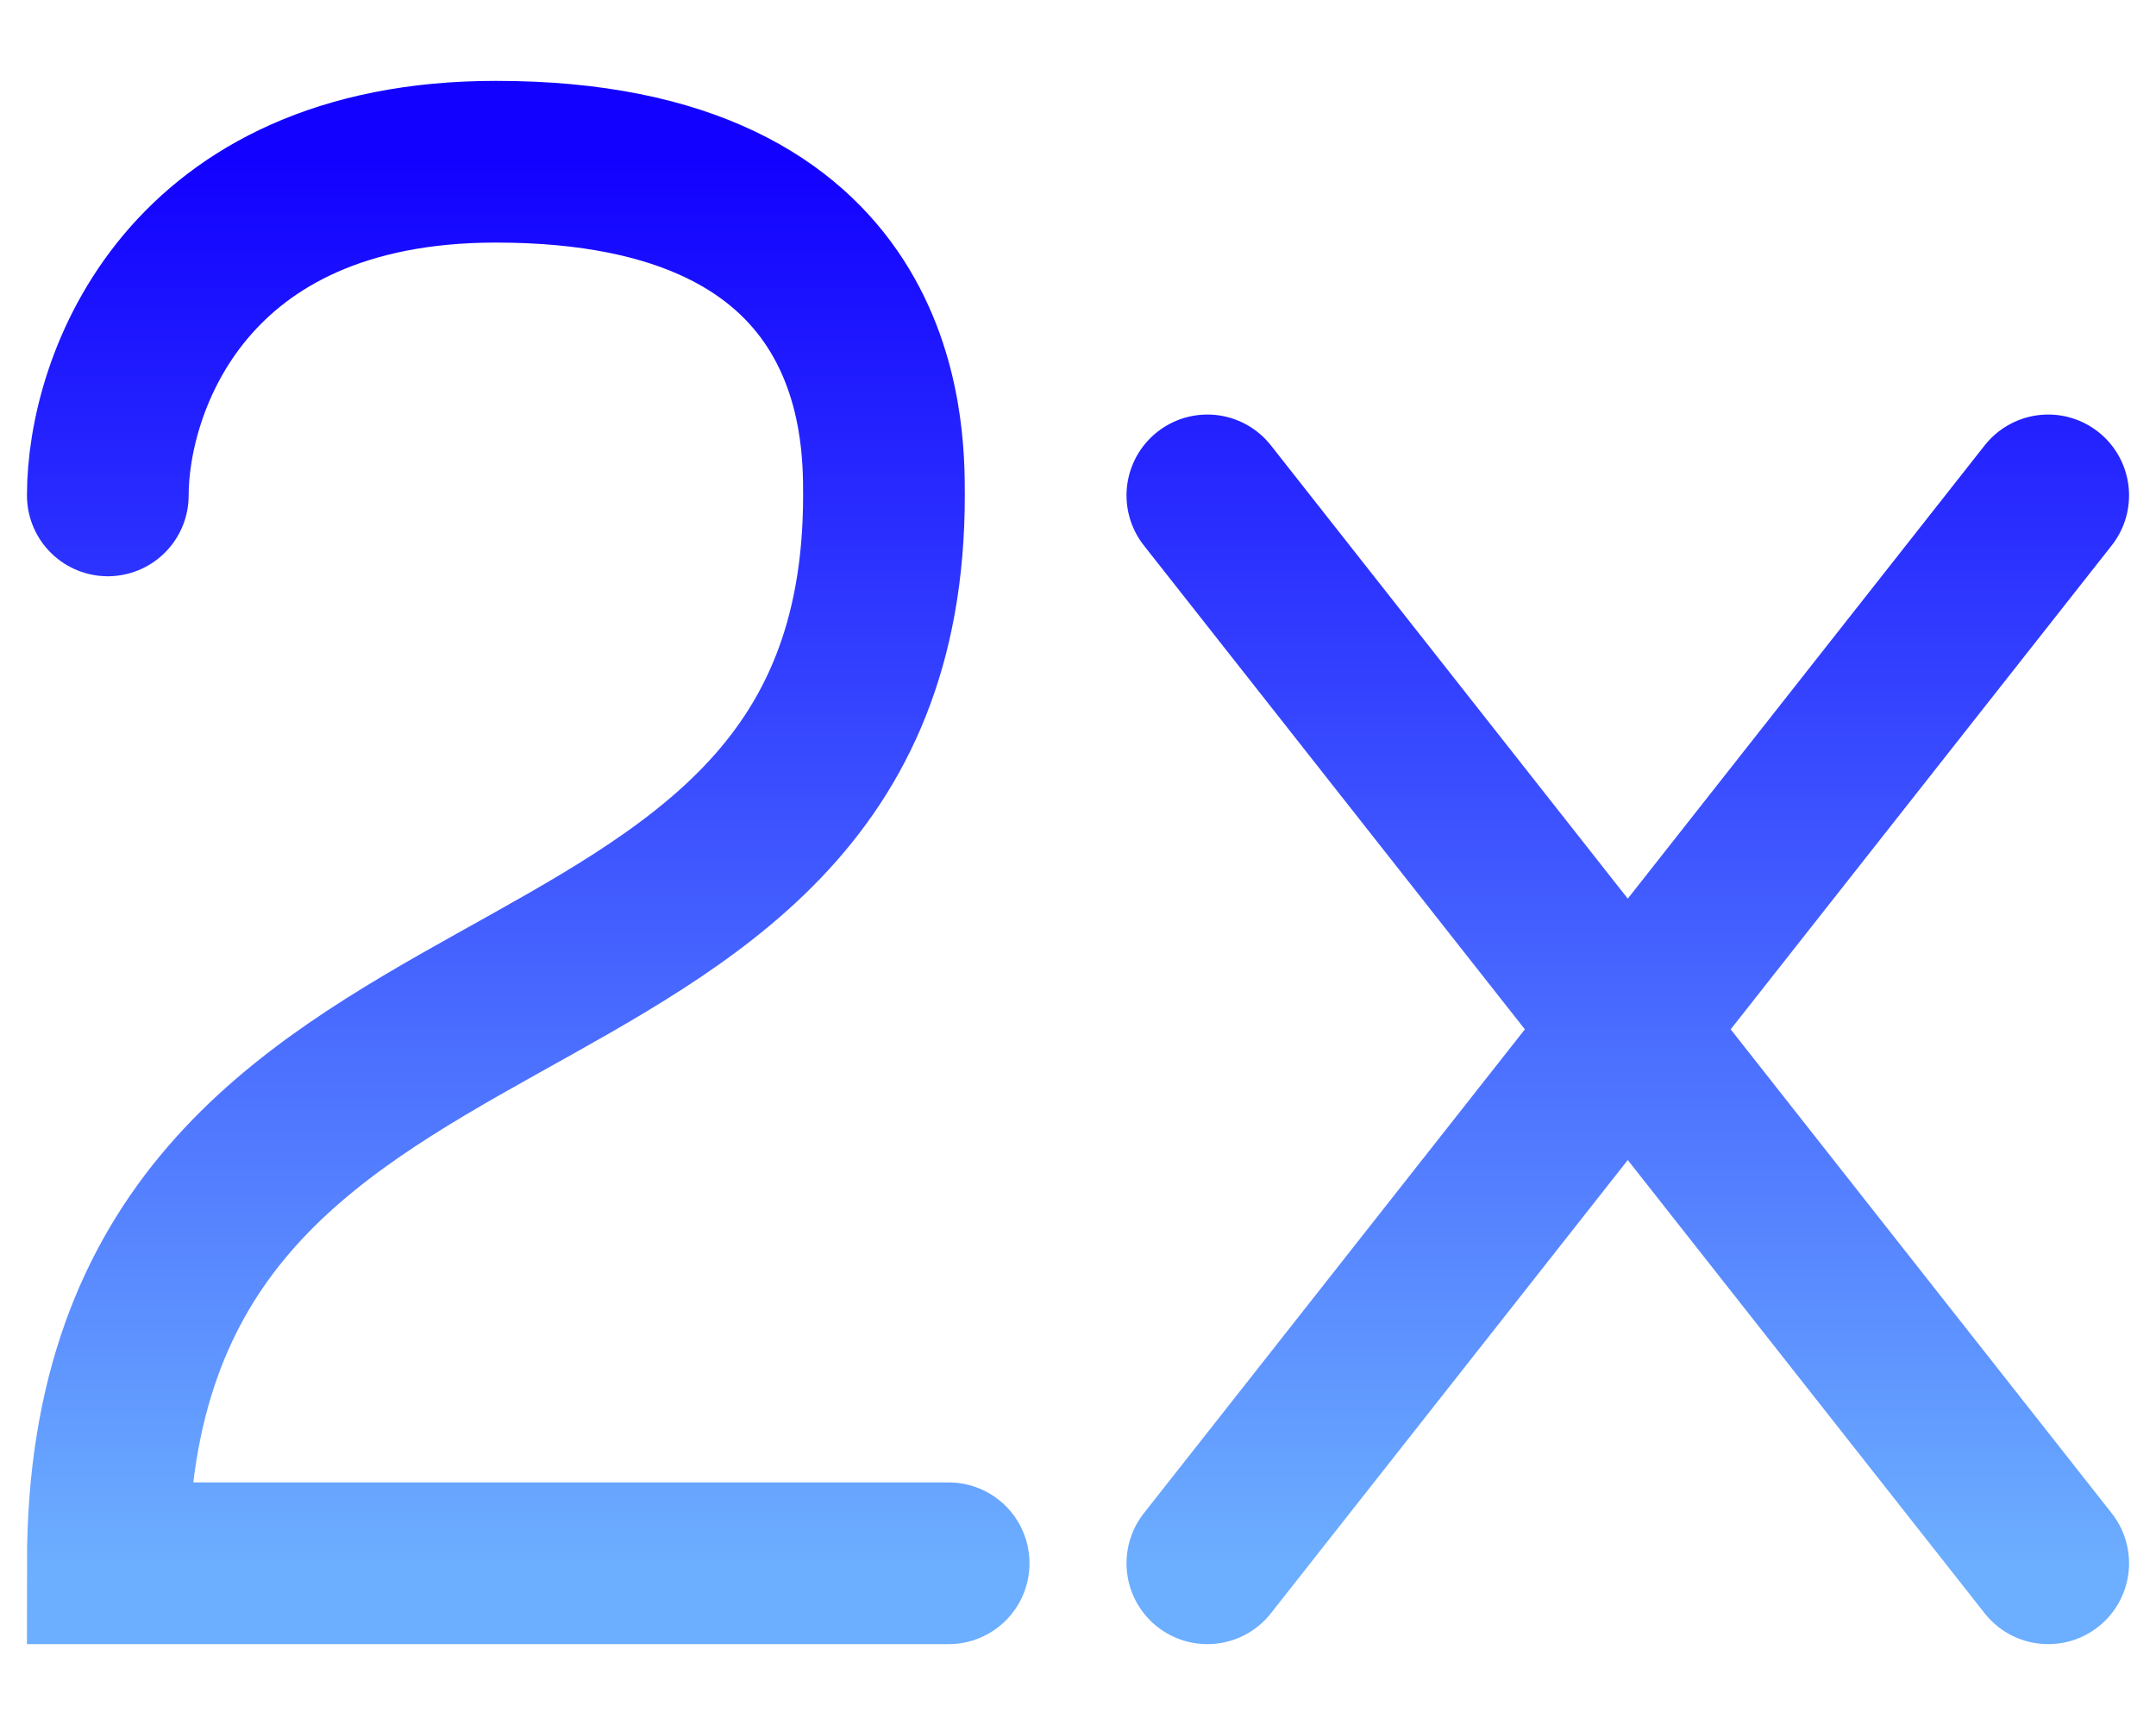
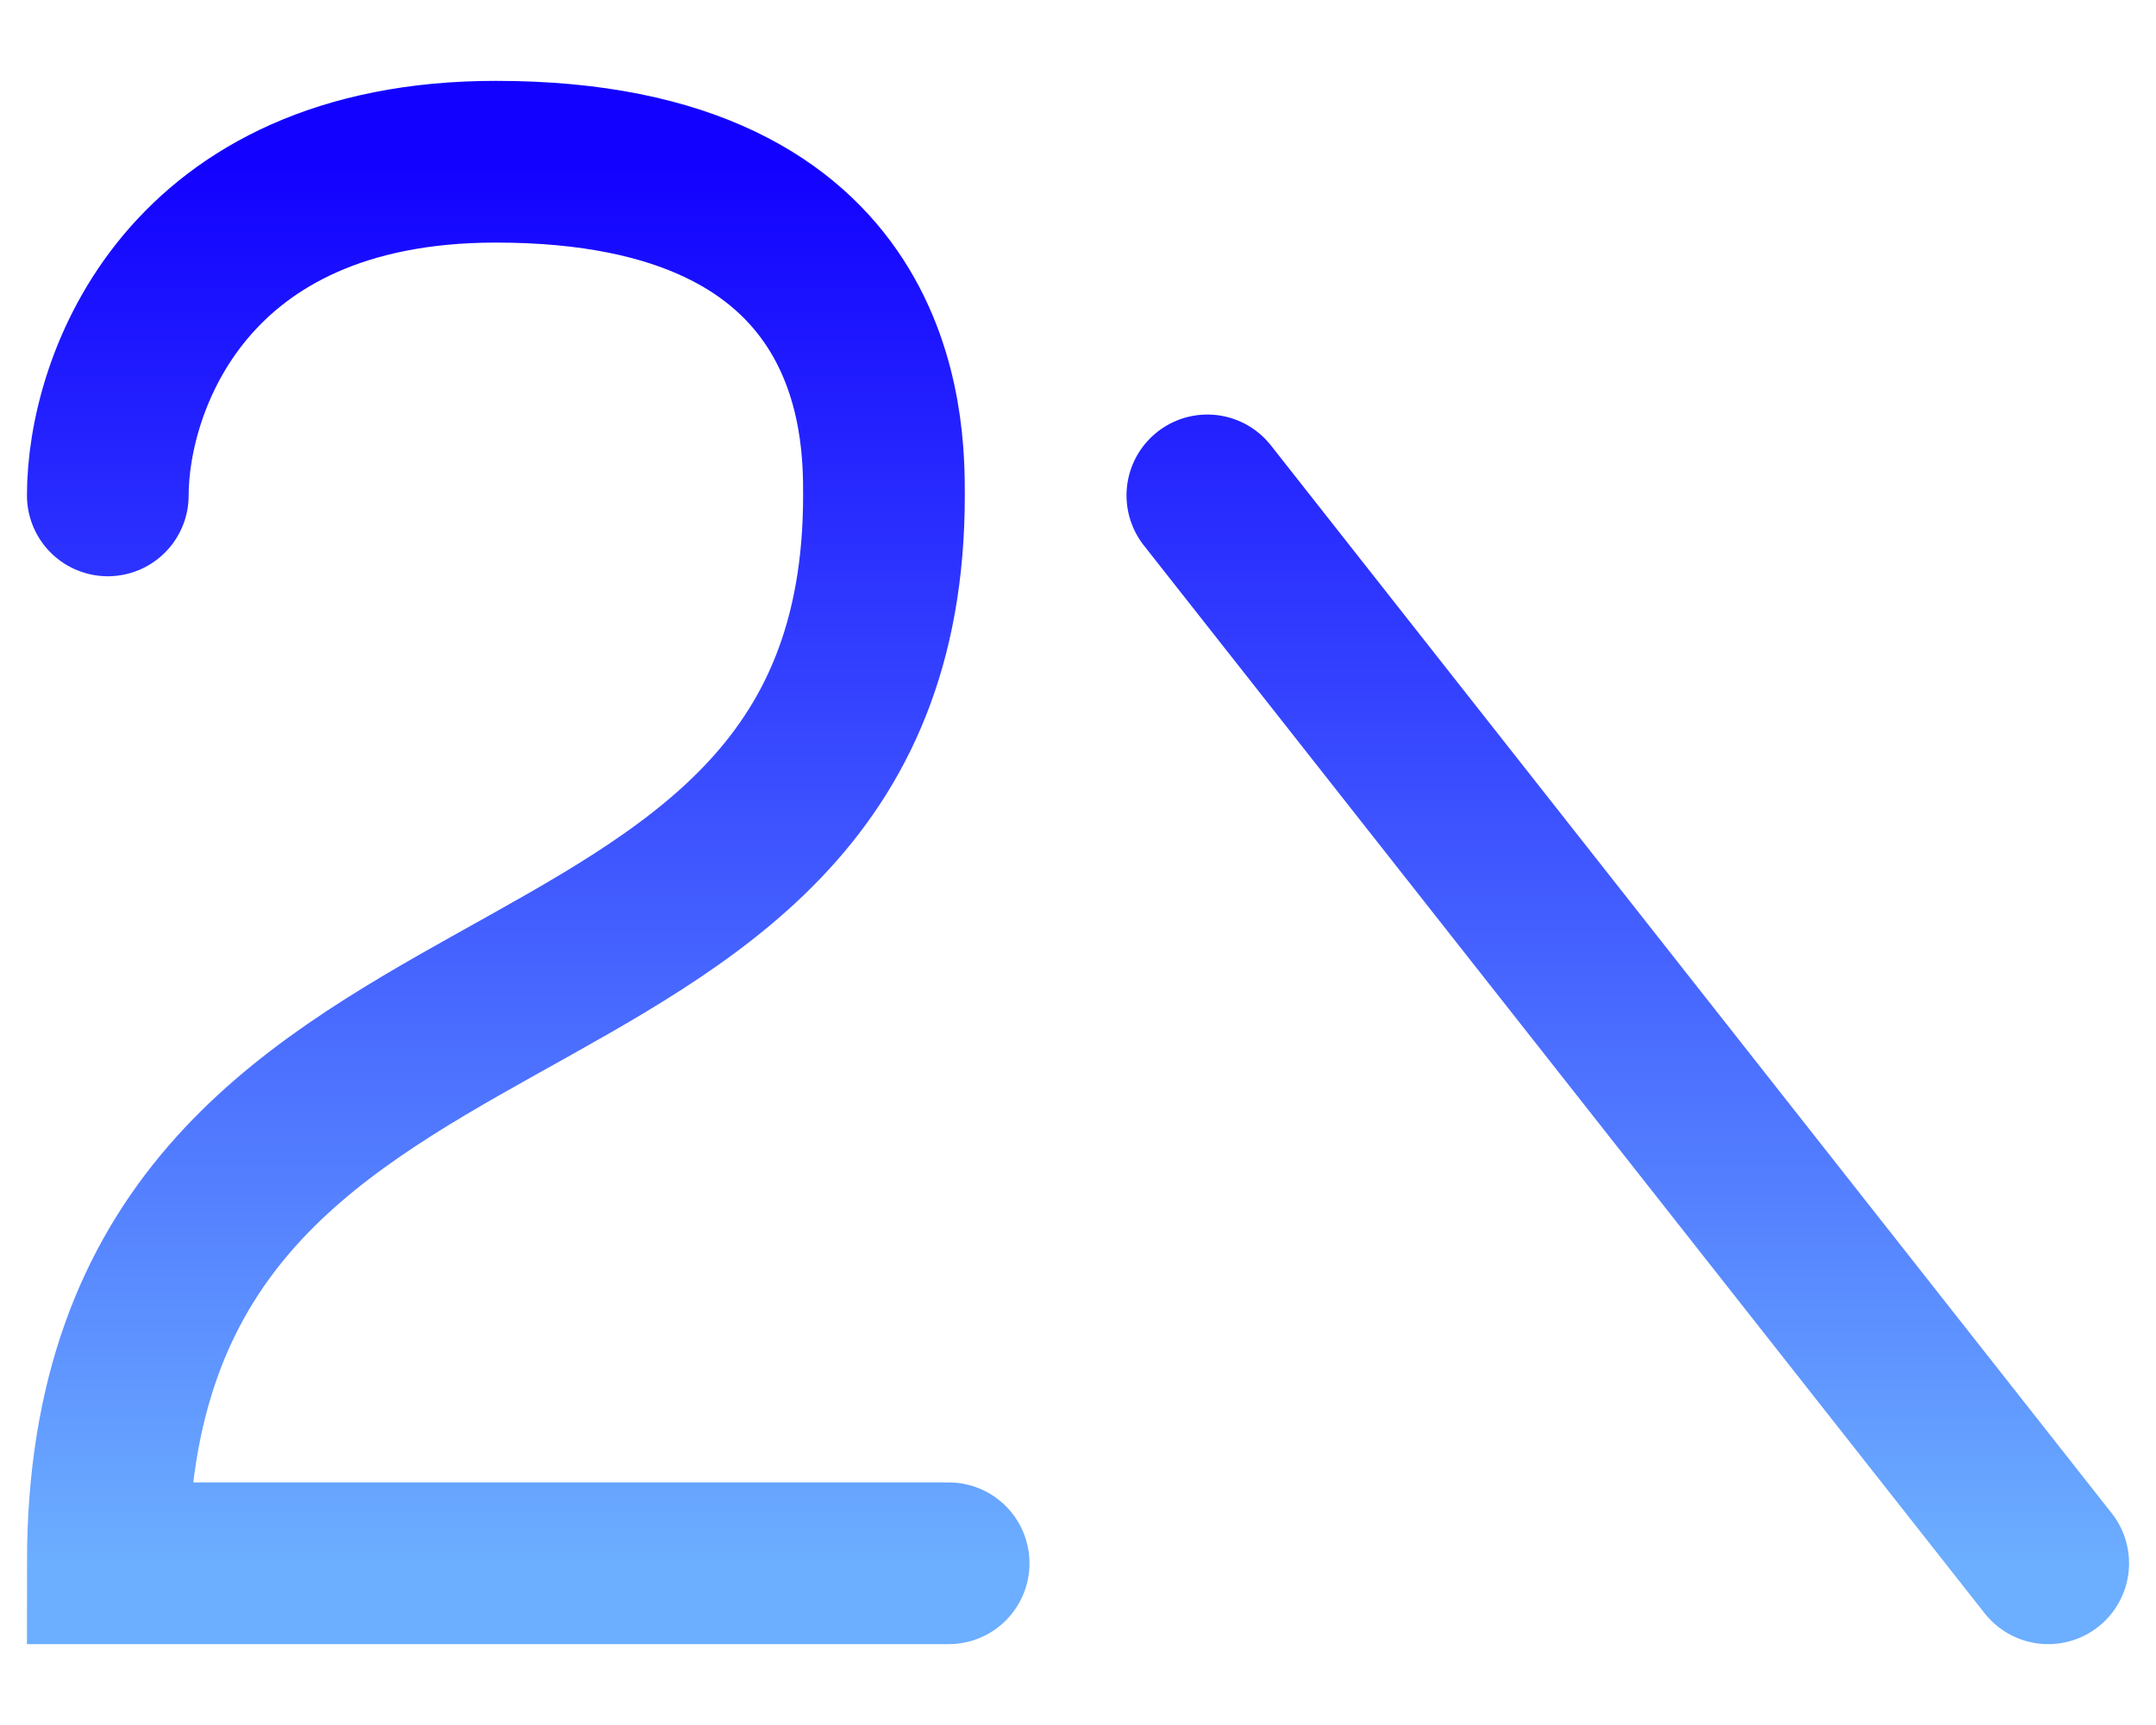
<svg xmlns="http://www.w3.org/2000/svg" fill="none" viewBox="0 0 20 16" height="16" width="20">
-   <path stroke-linecap="round" stroke-width="1.5" stroke="url(#paint0_linear_6065_3211)" d="M1 4.595C1 3.563 1.72 1.5 4.6 1.5C8.2 1.5 8.2 3.976 8.2 4.595C8.2 10.167 1 8.31 1 14.5H8.8M11.2 4.595L19 14.5M19 4.595L11.2 14.5" />
+   <path stroke-linecap="round" stroke-width="1.5" stroke="url(#paint0_linear_6065_3211)" d="M1 4.595C1 3.563 1.72 1.5 4.6 1.5C8.2 1.5 8.2 3.976 8.2 4.595C8.2 10.167 1 8.31 1 14.5H8.8M11.2 4.595L19 14.5M19 4.595" />
  <defs>
    <linearGradient gradientUnits="userSpaceOnUse" y2="1.5" x2="11.148" y1="14.5" x1="11.148" id="paint0_linear_6065_3211">
      <stop stop-color="#6CAEFF" />
      <stop stop-color="#1201FF" offset="1" />
    </linearGradient>
  </defs>
</svg>